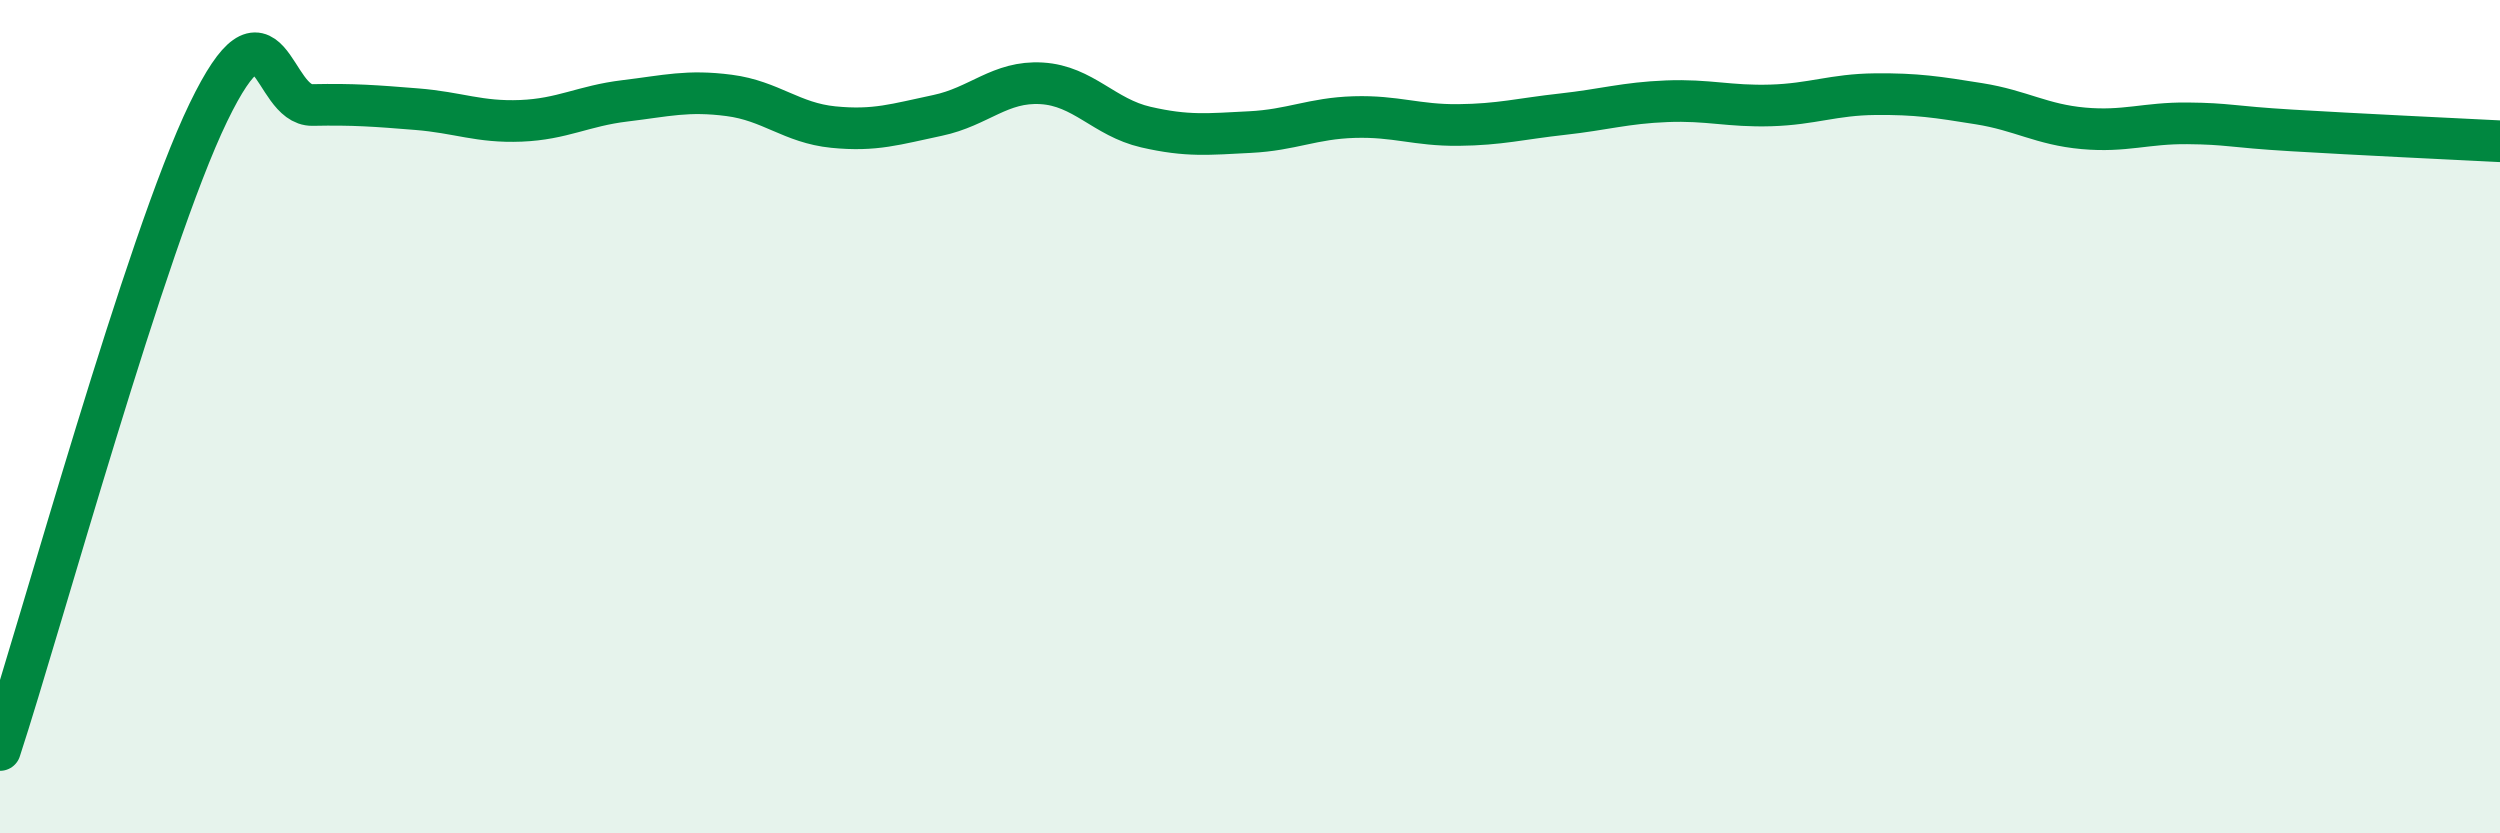
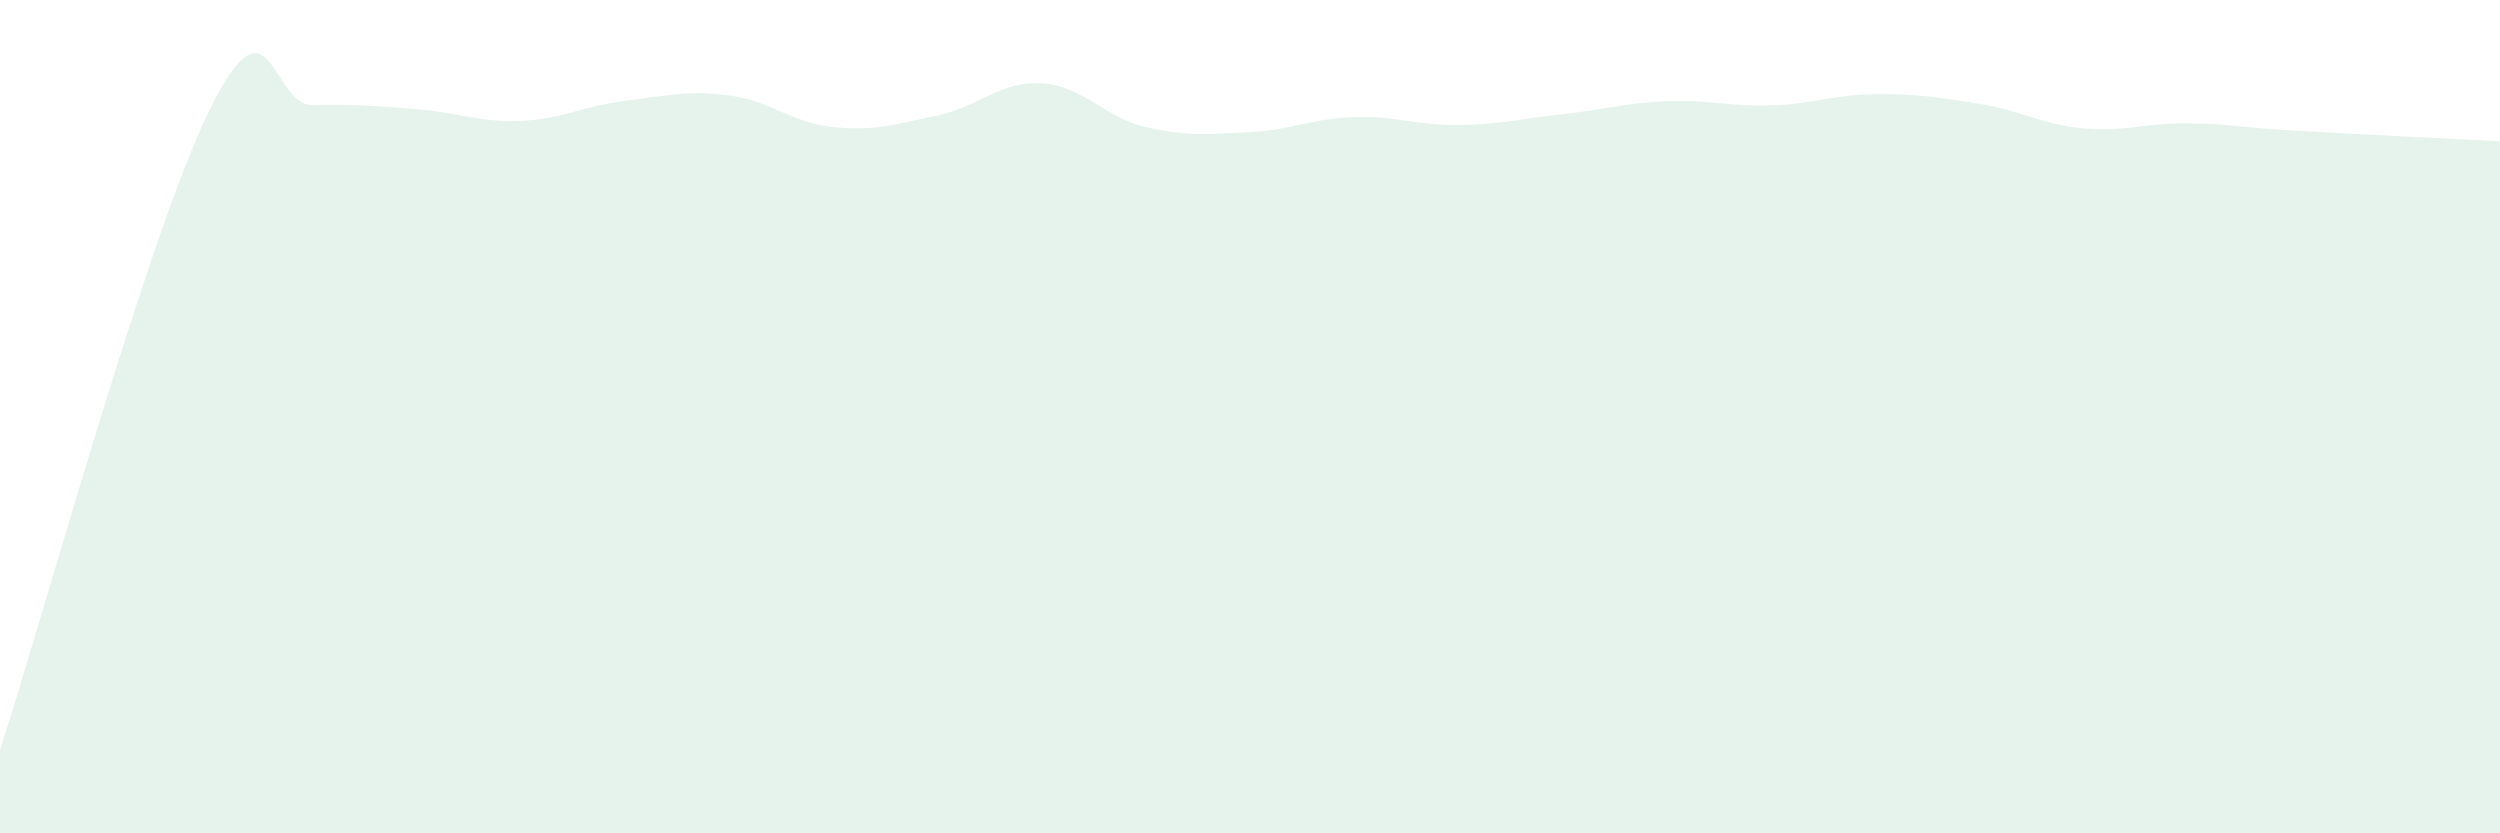
<svg xmlns="http://www.w3.org/2000/svg" width="60" height="20" viewBox="0 0 60 20">
  <path d="M 0,18 C 1,14.94 3.5,5.8 5,2.7 C 6.5,-0.4 6.5,2.54 7.5,2.52 C 8.5,2.5 9,2.54 10,2.62 C 11,2.7 11.5,2.94 12.5,2.9 C 13.5,2.86 14,2.54 15,2.42 C 16,2.3 16.5,2.16 17.5,2.29 C 18.5,2.42 19,2.95 20,3.05 C 21,3.15 21.5,2.98 22.5,2.77 C 23.5,2.56 24,1.94 25,2 C 26,2.06 26.5,2.82 27.5,3.05 C 28.5,3.28 29,3.22 30,3.17 C 31,3.12 31.5,2.84 32.5,2.81 C 33.5,2.78 34,3.01 35,3 C 36,2.99 36.5,2.85 37.5,2.74 C 38.5,2.63 39,2.47 40,2.43 C 41,2.39 41.5,2.56 42.5,2.53 C 43.5,2.5 44,2.27 45,2.26 C 46,2.25 46.5,2.33 47.5,2.49 C 48.5,2.65 49,2.99 50,3.08 C 51,3.17 51.5,2.95 52.5,2.96 C 53.5,2.97 53.5,3.04 55,3.13 C 56.5,3.22 59,3.34 60,3.39L60 20L0 20Z" fill="#008740" opacity="0.1" stroke-linecap="round" stroke-linejoin="round" />
-   <path d="M 0,18 C 1,14.94 3.5,5.8 5,2.7 C 6.5,-0.4 6.5,2.54 7.5,2.52 C 8.5,2.5 9,2.54 10,2.62 C 11,2.7 11.5,2.94 12.5,2.9 C 13.5,2.86 14,2.54 15,2.42 C 16,2.3 16.5,2.16 17.5,2.29 C 18.5,2.42 19,2.95 20,3.05 C 21,3.15 21.5,2.98 22.5,2.77 C 23.5,2.56 24,1.94 25,2 C 26,2.06 26.5,2.82 27.5,3.05 C 28.5,3.28 29,3.22 30,3.17 C 31,3.12 31.5,2.84 32.5,2.81 C 33.5,2.78 34,3.01 35,3 C 36,2.99 36.5,2.85 37.5,2.74 C 38.5,2.63 39,2.47 40,2.43 C 41,2.39 41.5,2.56 42.5,2.53 C 43.5,2.5 44,2.27 45,2.26 C 46,2.25 46.5,2.33 47.5,2.49 C 48.5,2.65 49,2.99 50,3.08 C 51,3.17 51.5,2.95 52.5,2.96 C 53.5,2.97 53.5,3.04 55,3.13 C 56.5,3.22 59,3.34 60,3.39" stroke="#008740" stroke-width="1" fill="none" stroke-linecap="round" stroke-linejoin="round" />
</svg>